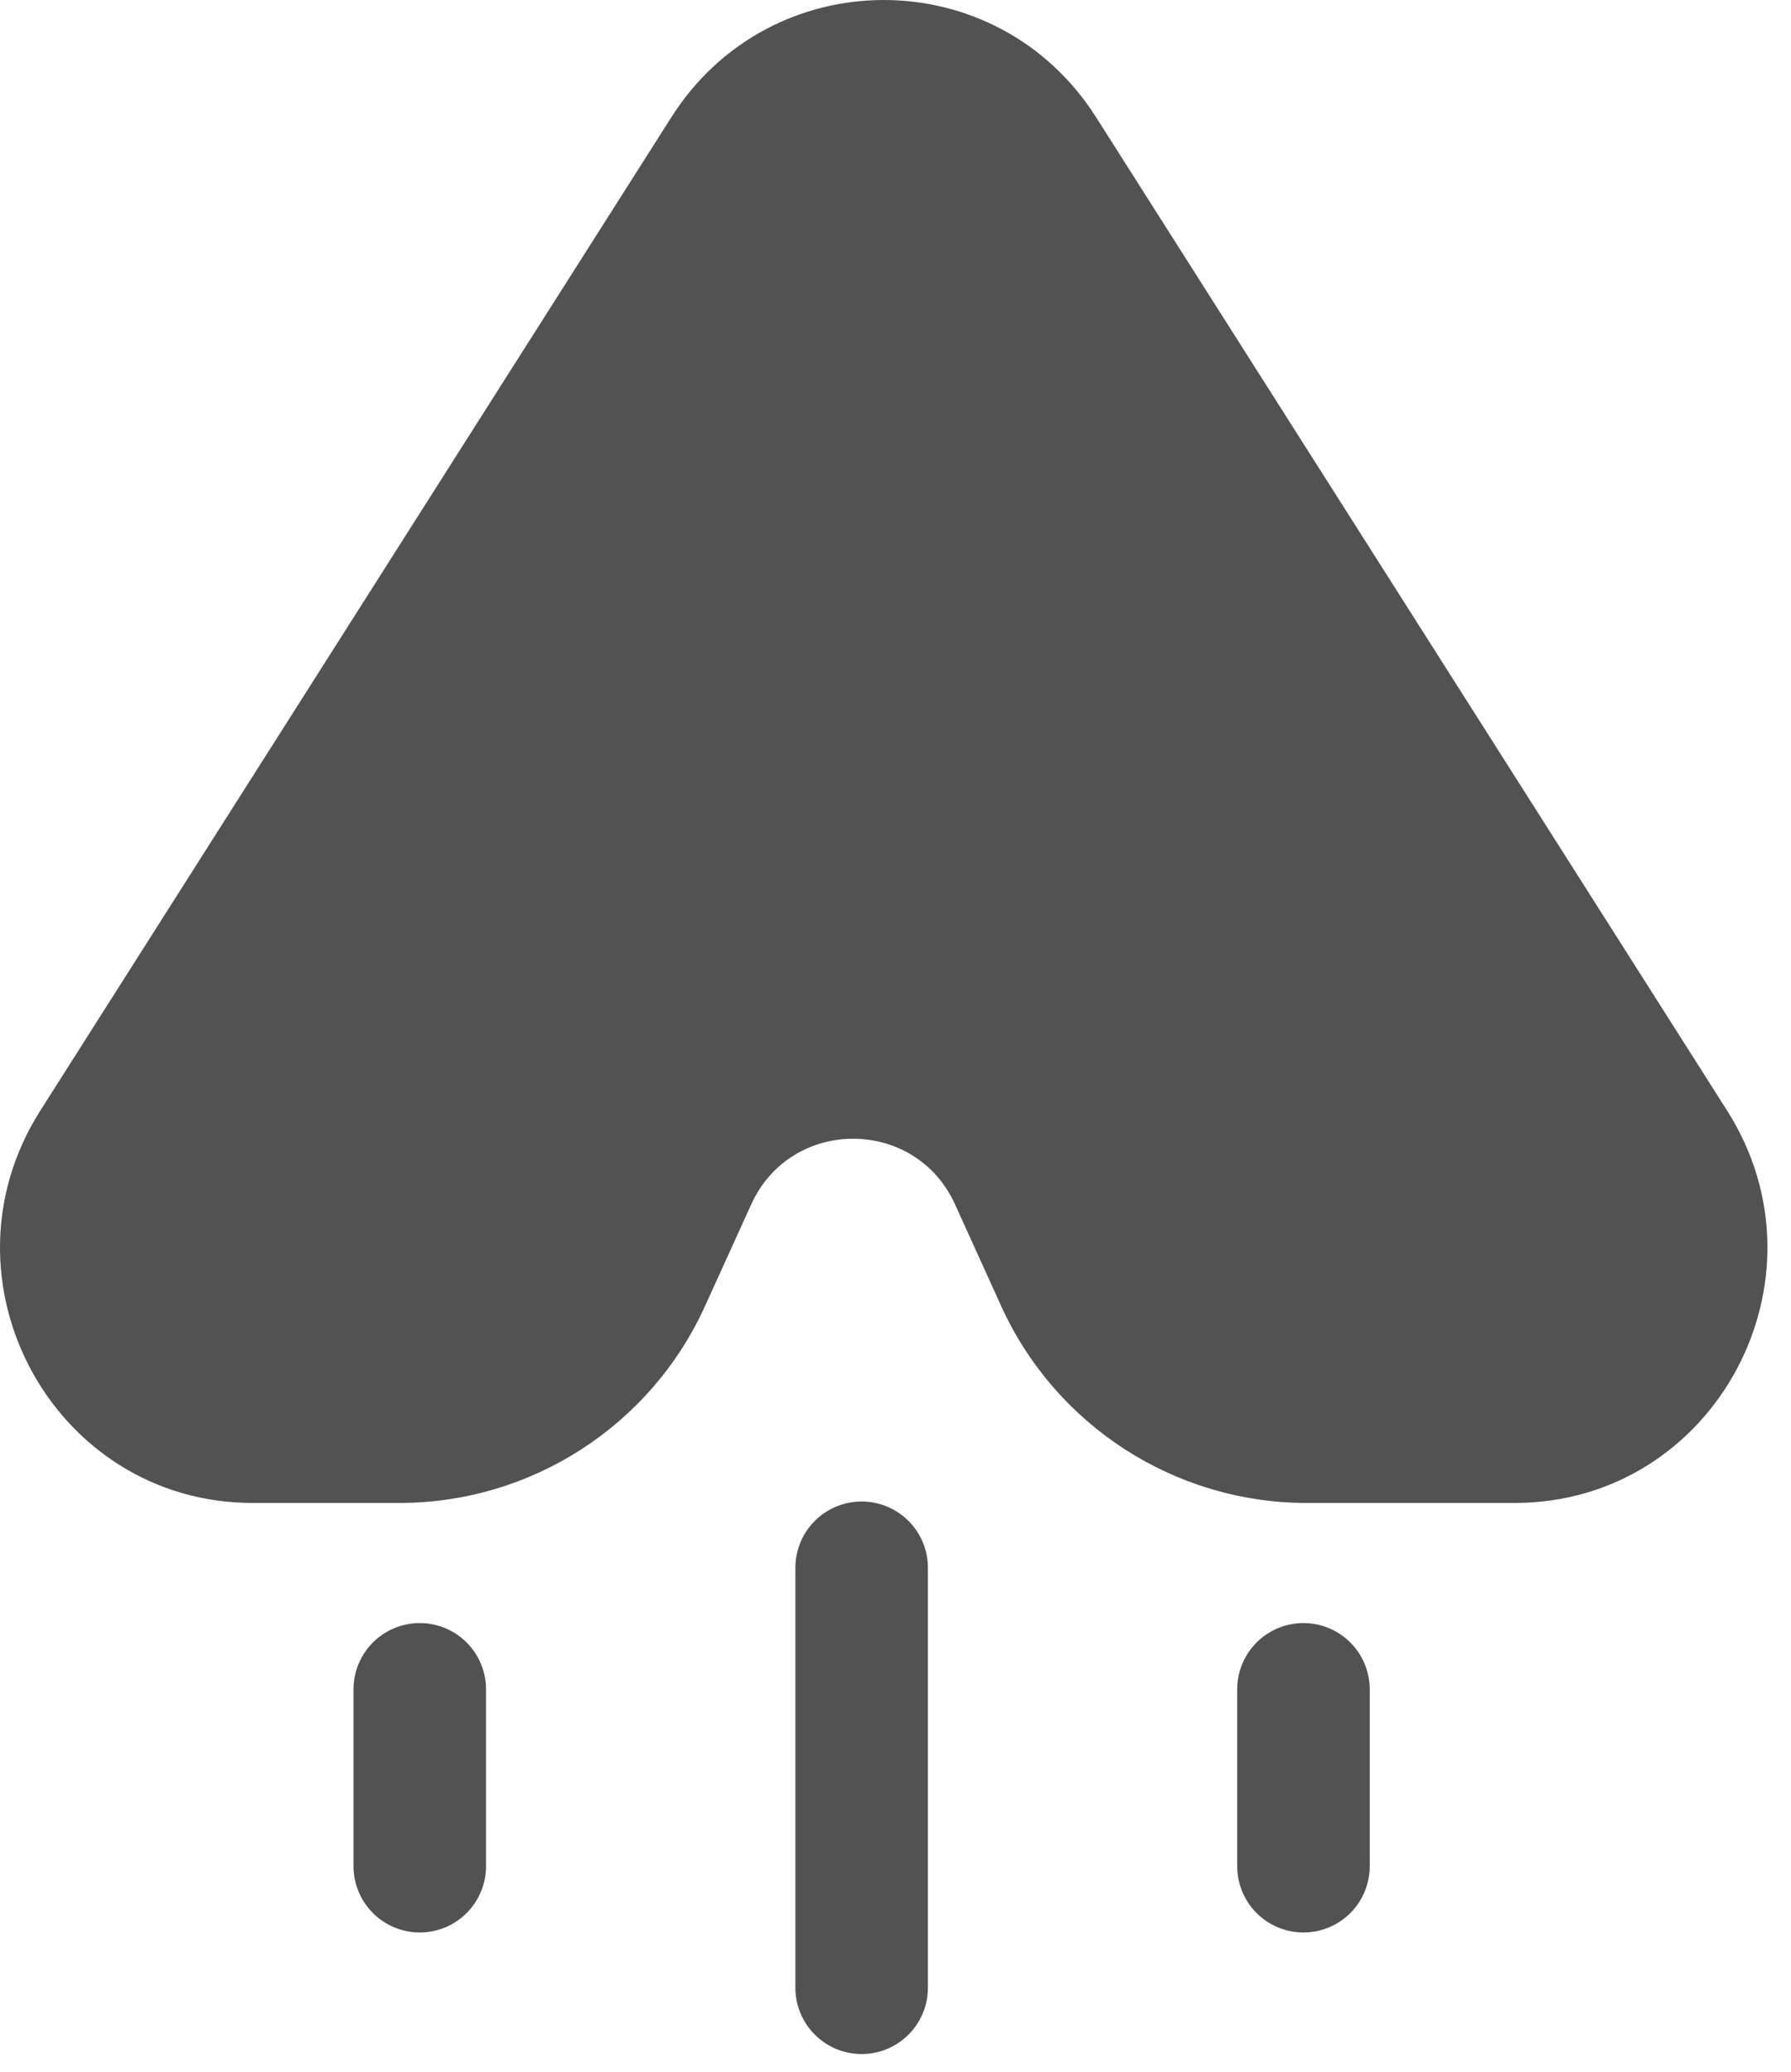
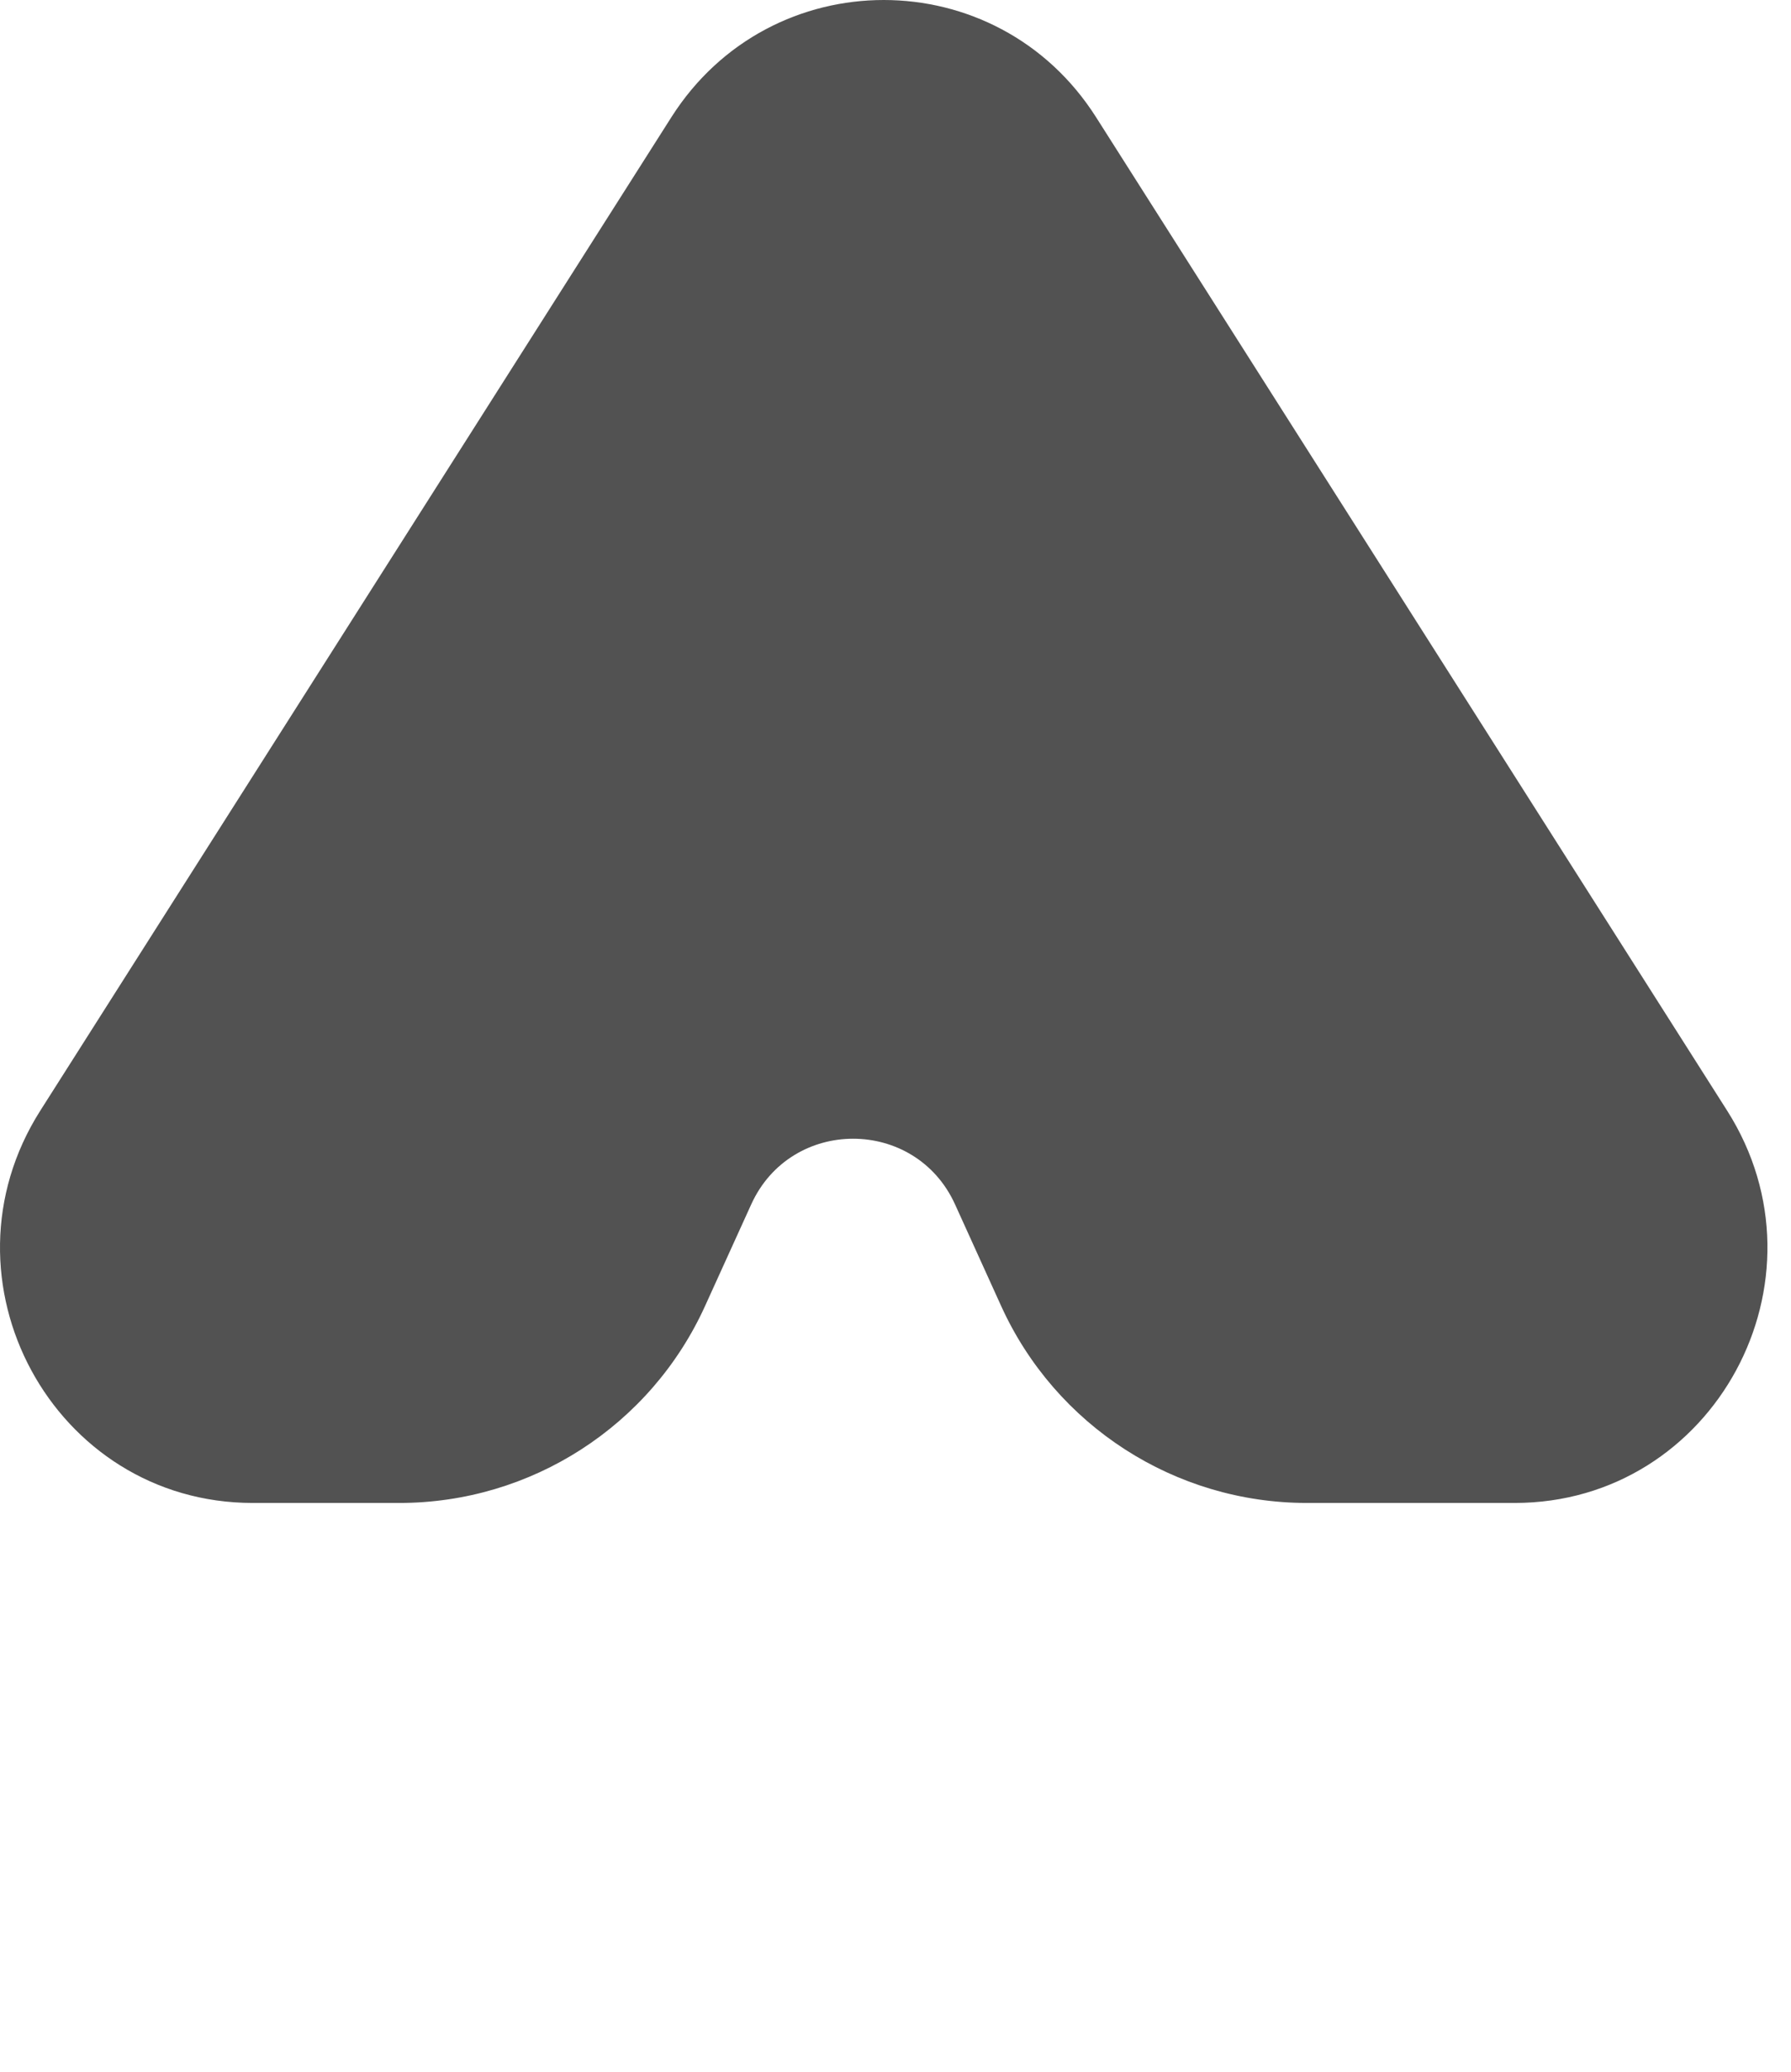
<svg xmlns="http://www.w3.org/2000/svg" width="32" height="37" viewBox="0 0 32 37" fill="none">
-   <path d="M15.395 28V35.5" stroke="#525252" stroke-width="2.368" stroke-linecap="round" />
-   <path d="M7.5 30.171V33.329" stroke="#525252" stroke-width="2.368" stroke-linecap="round" />
-   <path d="M23.289 30.171V33.329" stroke="#525252" stroke-width="2.368" stroke-linecap="round" />
  <path d="M19.584 2.094C17.81 -0.698 13.769 -0.698 11.995 2.094L0.721 19.834C-1.204 22.863 0.951 26.842 4.516 26.842H7.135C9.489 26.842 11.625 25.466 12.598 23.323L13.422 21.51C14.132 19.946 16.353 19.946 17.064 21.51L17.887 23.323C18.86 25.466 20.997 26.842 23.35 26.842H27.063C30.628 26.842 32.783 22.863 30.858 19.834L19.584 2.094Z" fill="#525252" />
</svg>